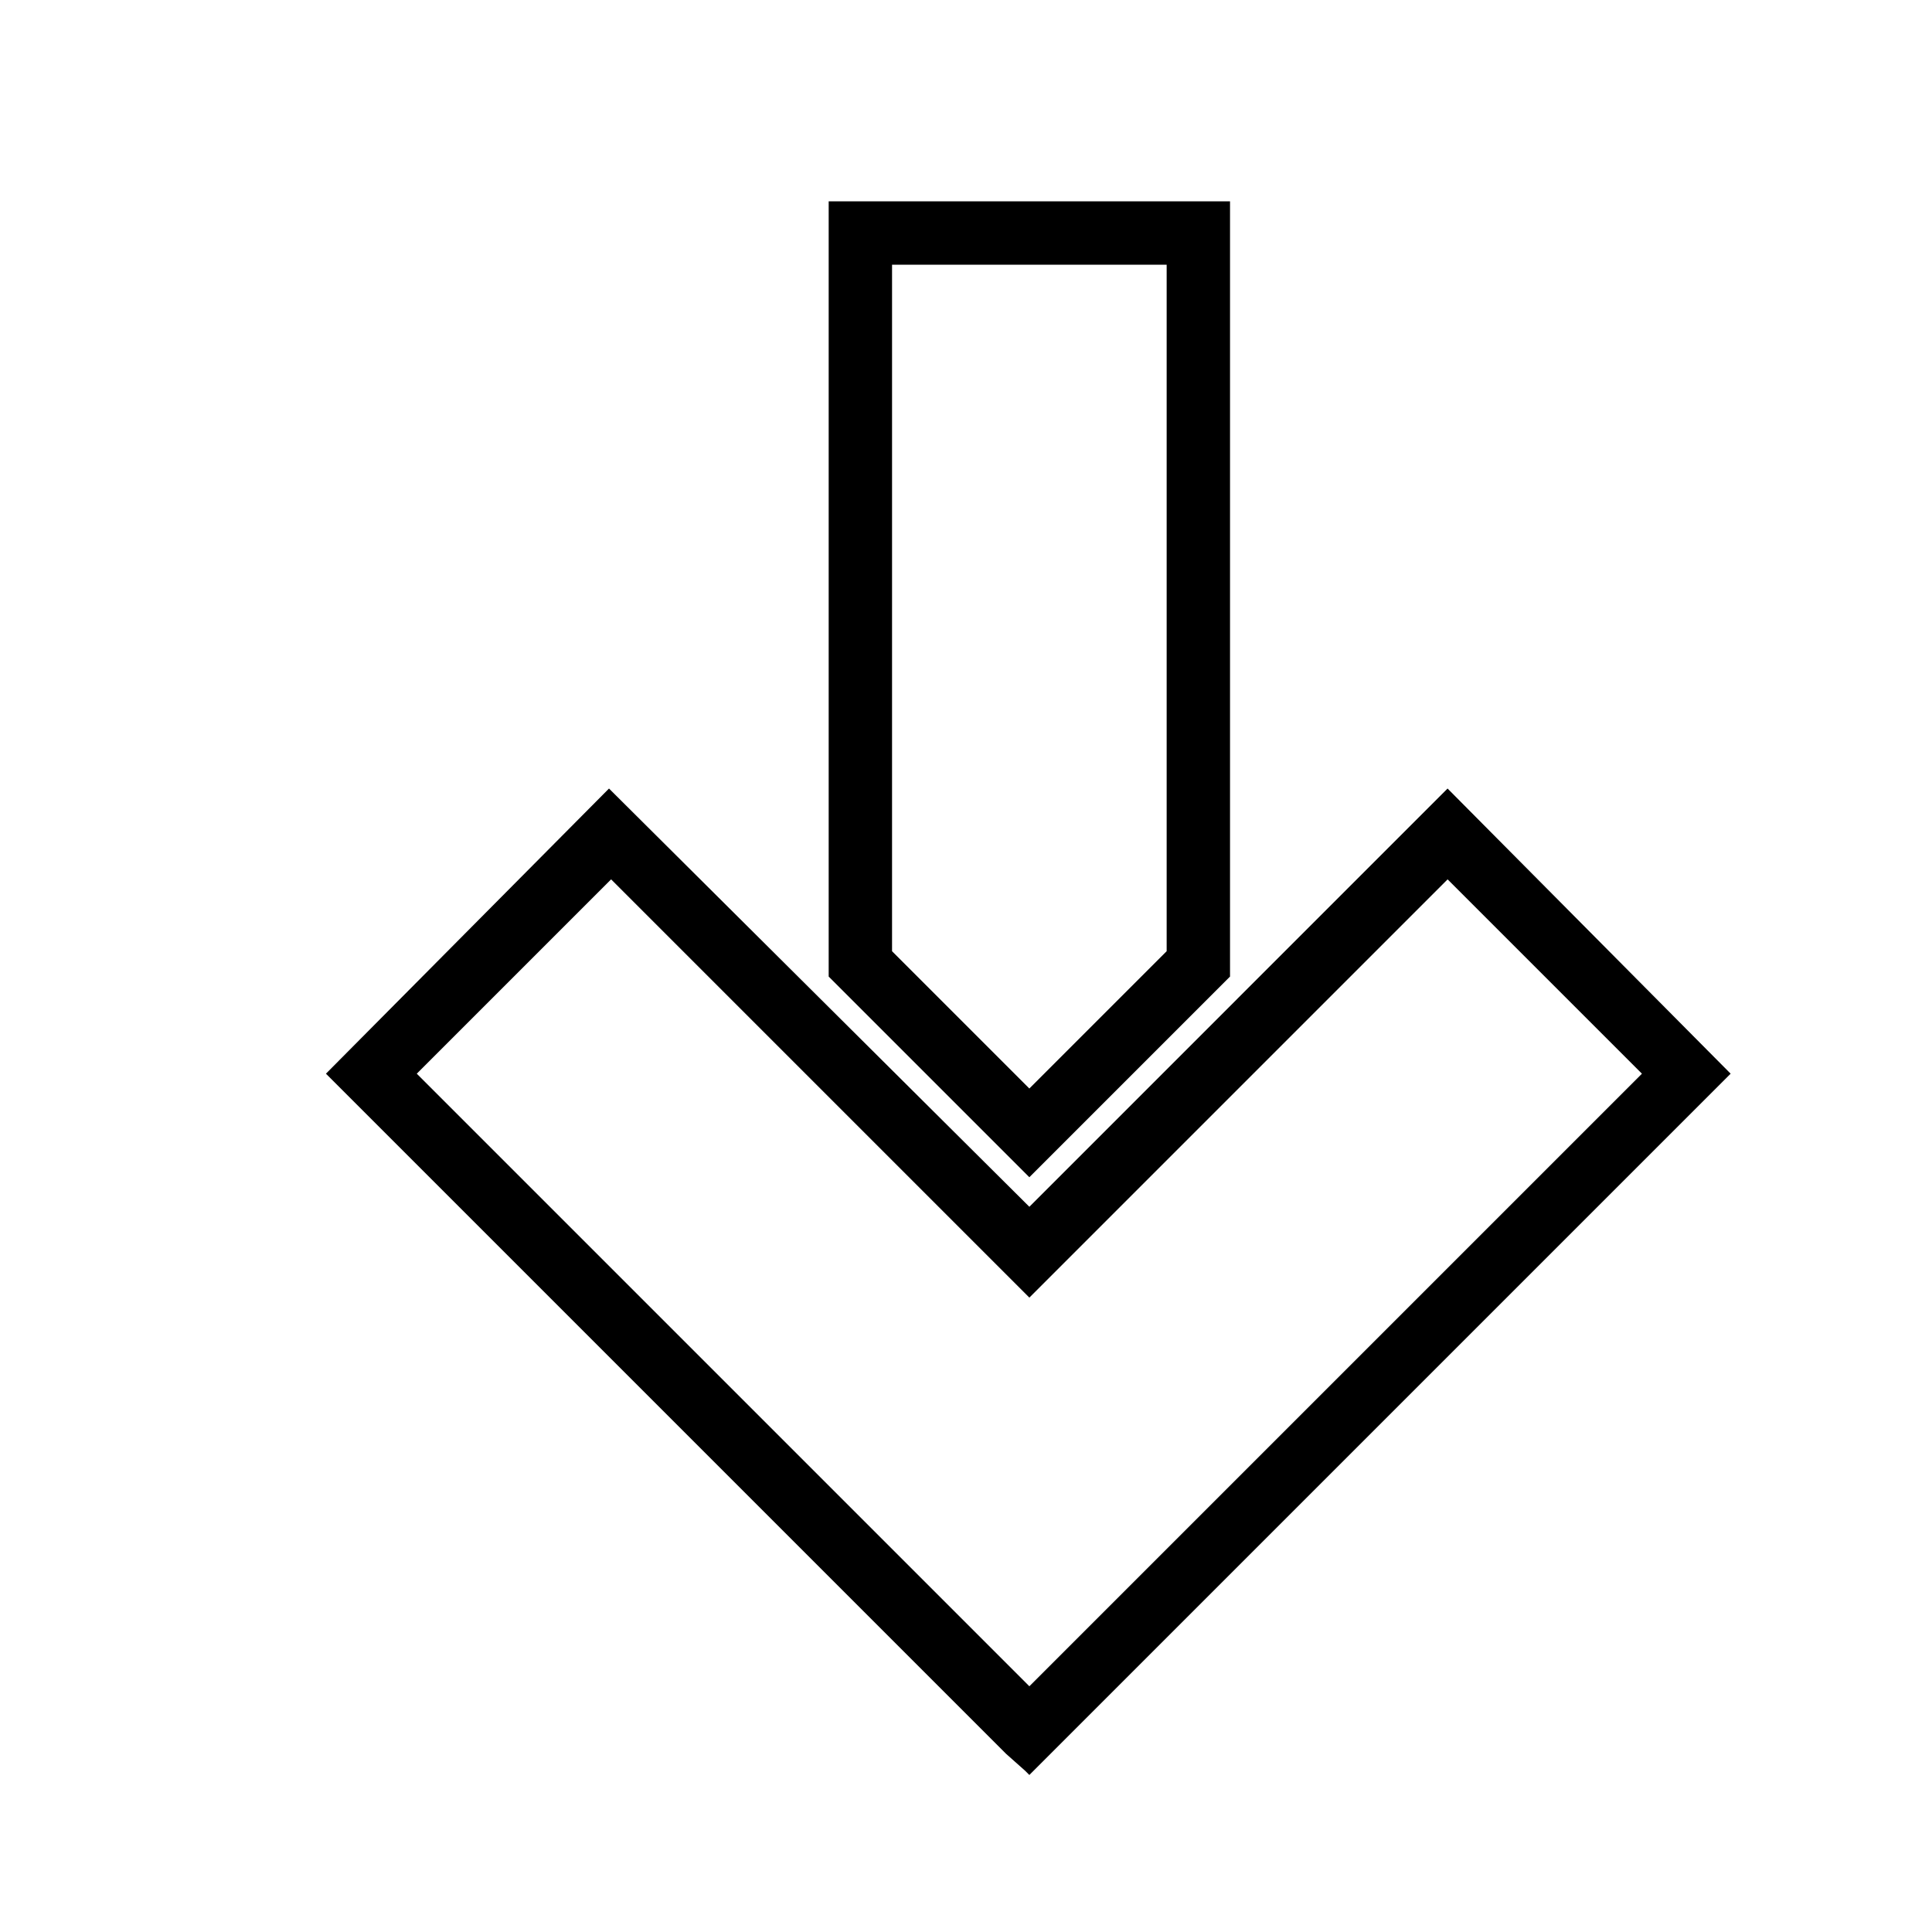
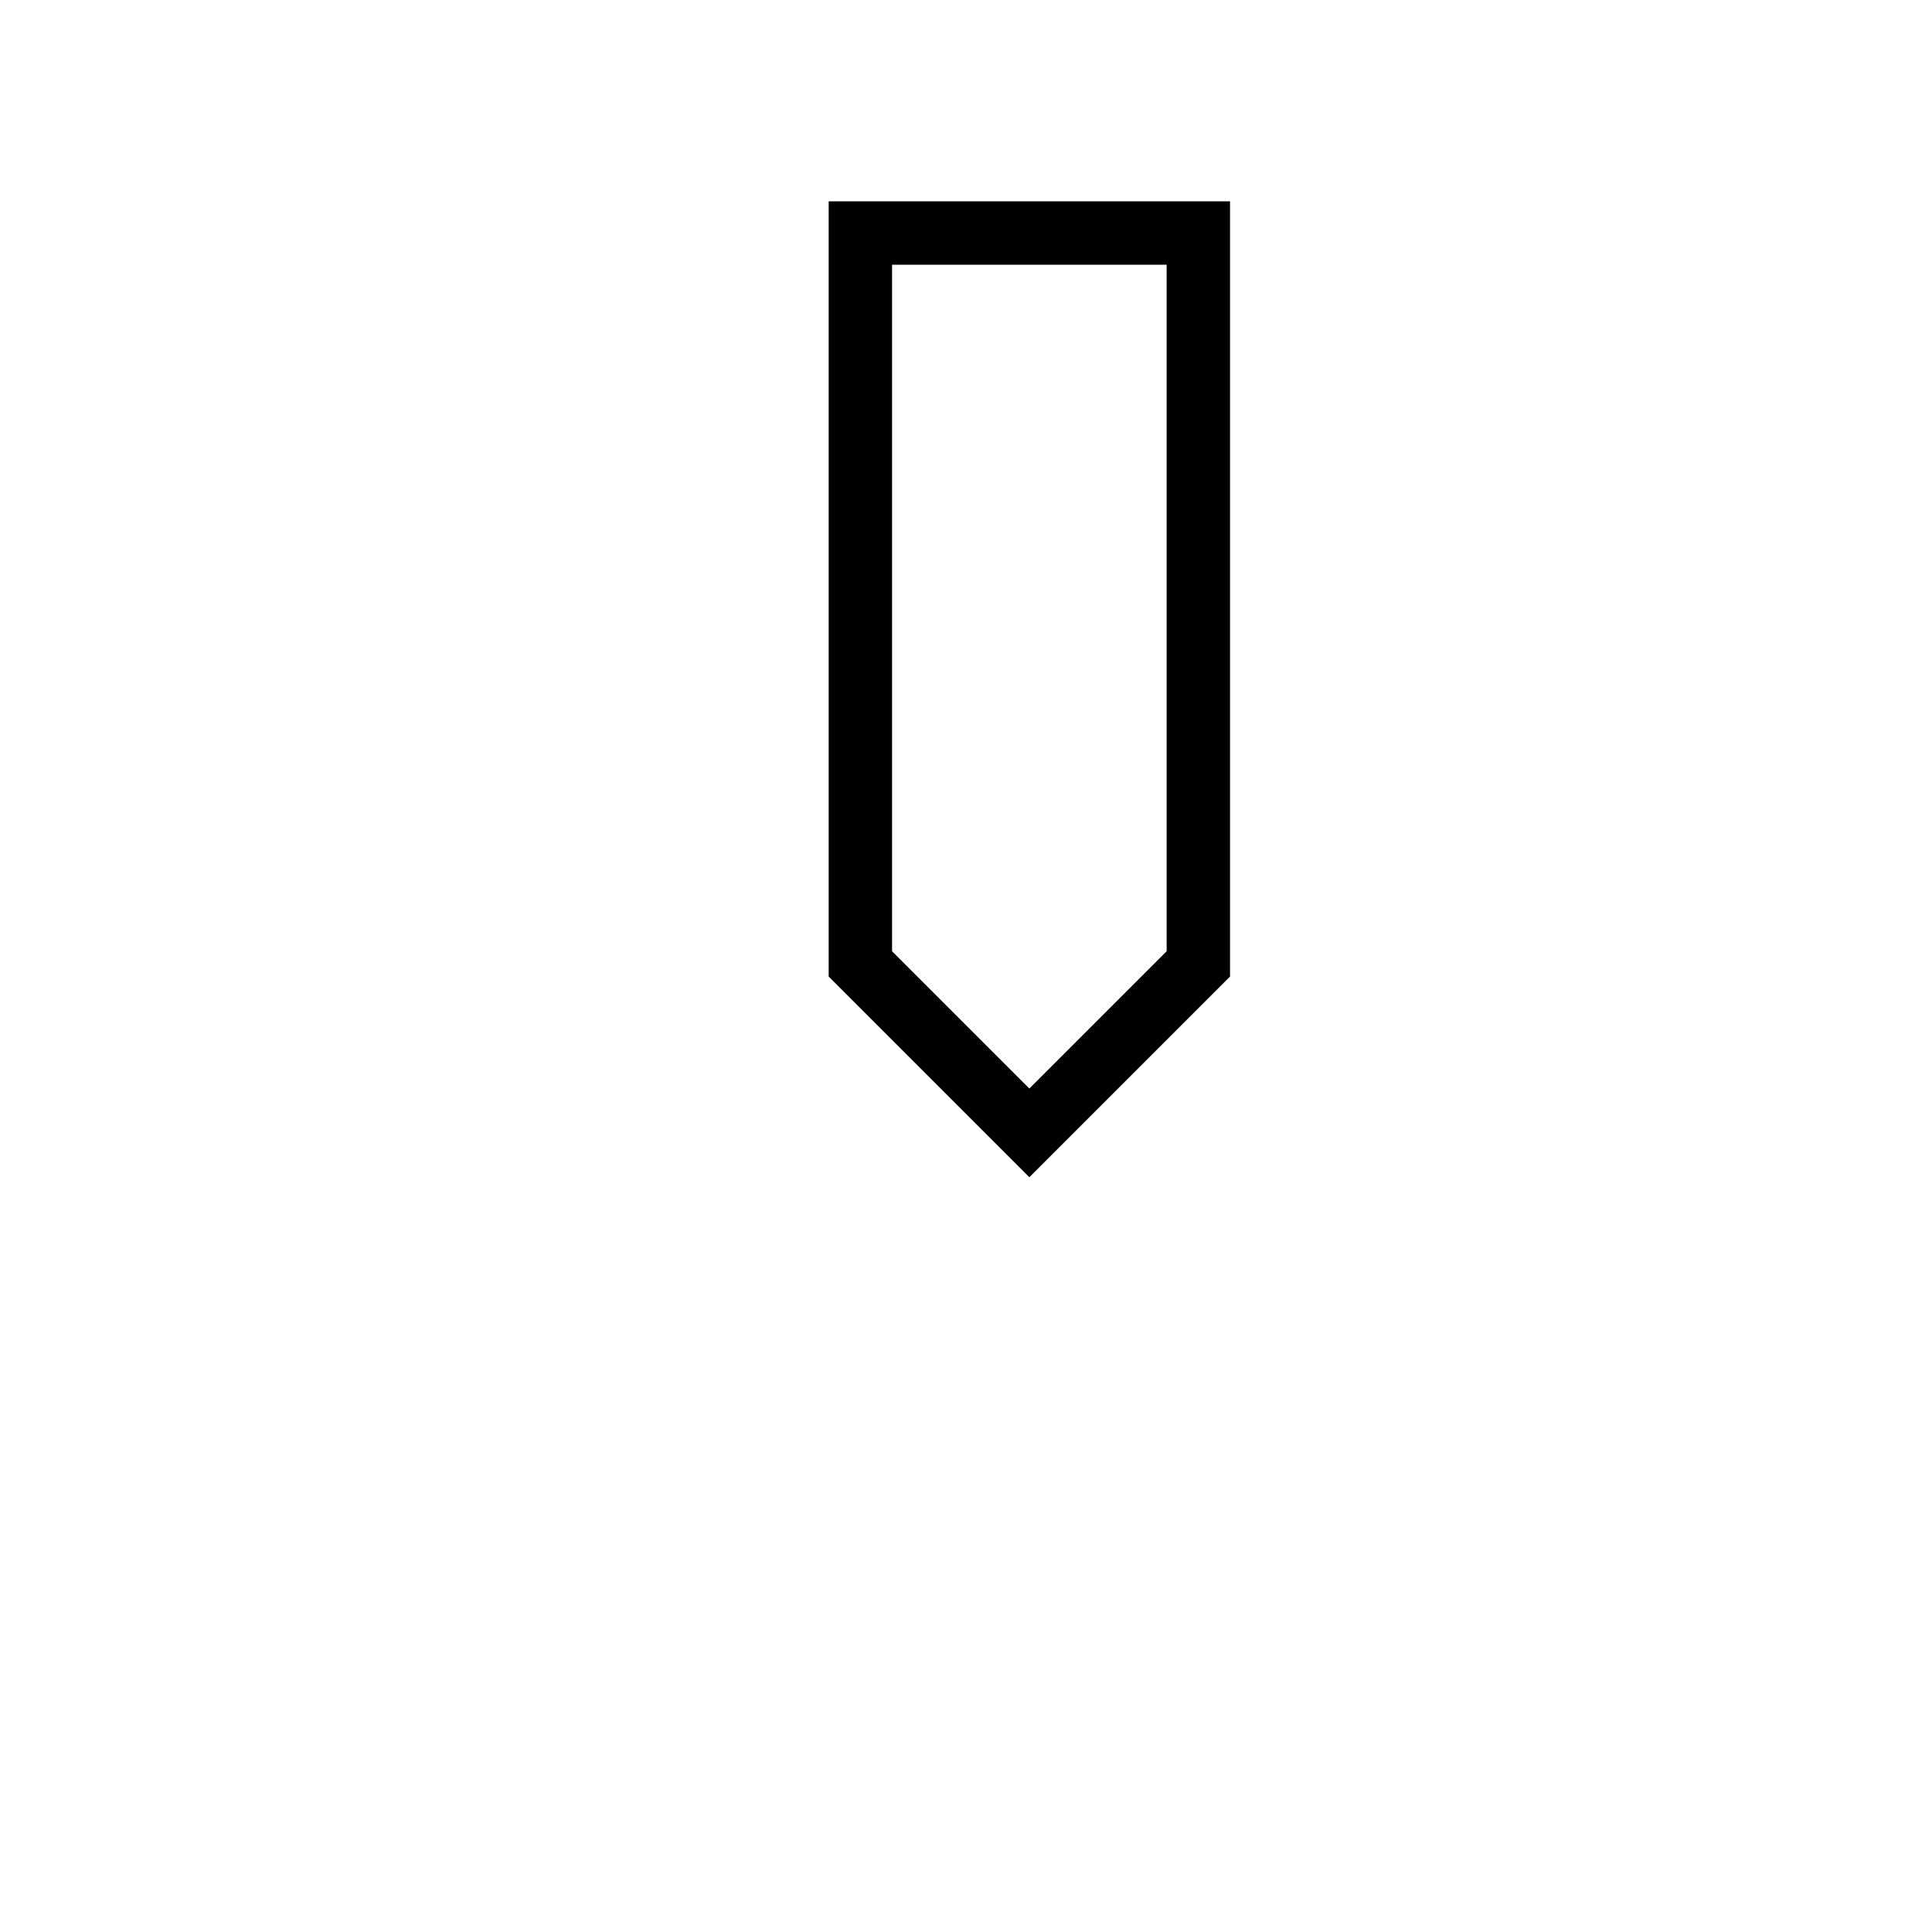
<svg xmlns="http://www.w3.org/2000/svg" fill="#000000" width="800px" height="800px" version="1.1" viewBox="144 144 512 512">
  <g>
-     <path d="m416.79 463.81-111.4-110.84-75.012 75.57 180.25 180.25 5.039 4.477 1.121 1.121 185.85-185.85-75.016-75.566zm0 127.07-162.34-162.34 51.5-51.5 110.84 110.84 110.84-110.84 51.5 51.5z" />
    <path d="m469.97 402.8v-205.44h-106.36v205.44l53.18 53.18zm-89.566-188.65h72.773v181.93l-36.387 36.387-36.387-36.387z" />
  </g>
</svg>